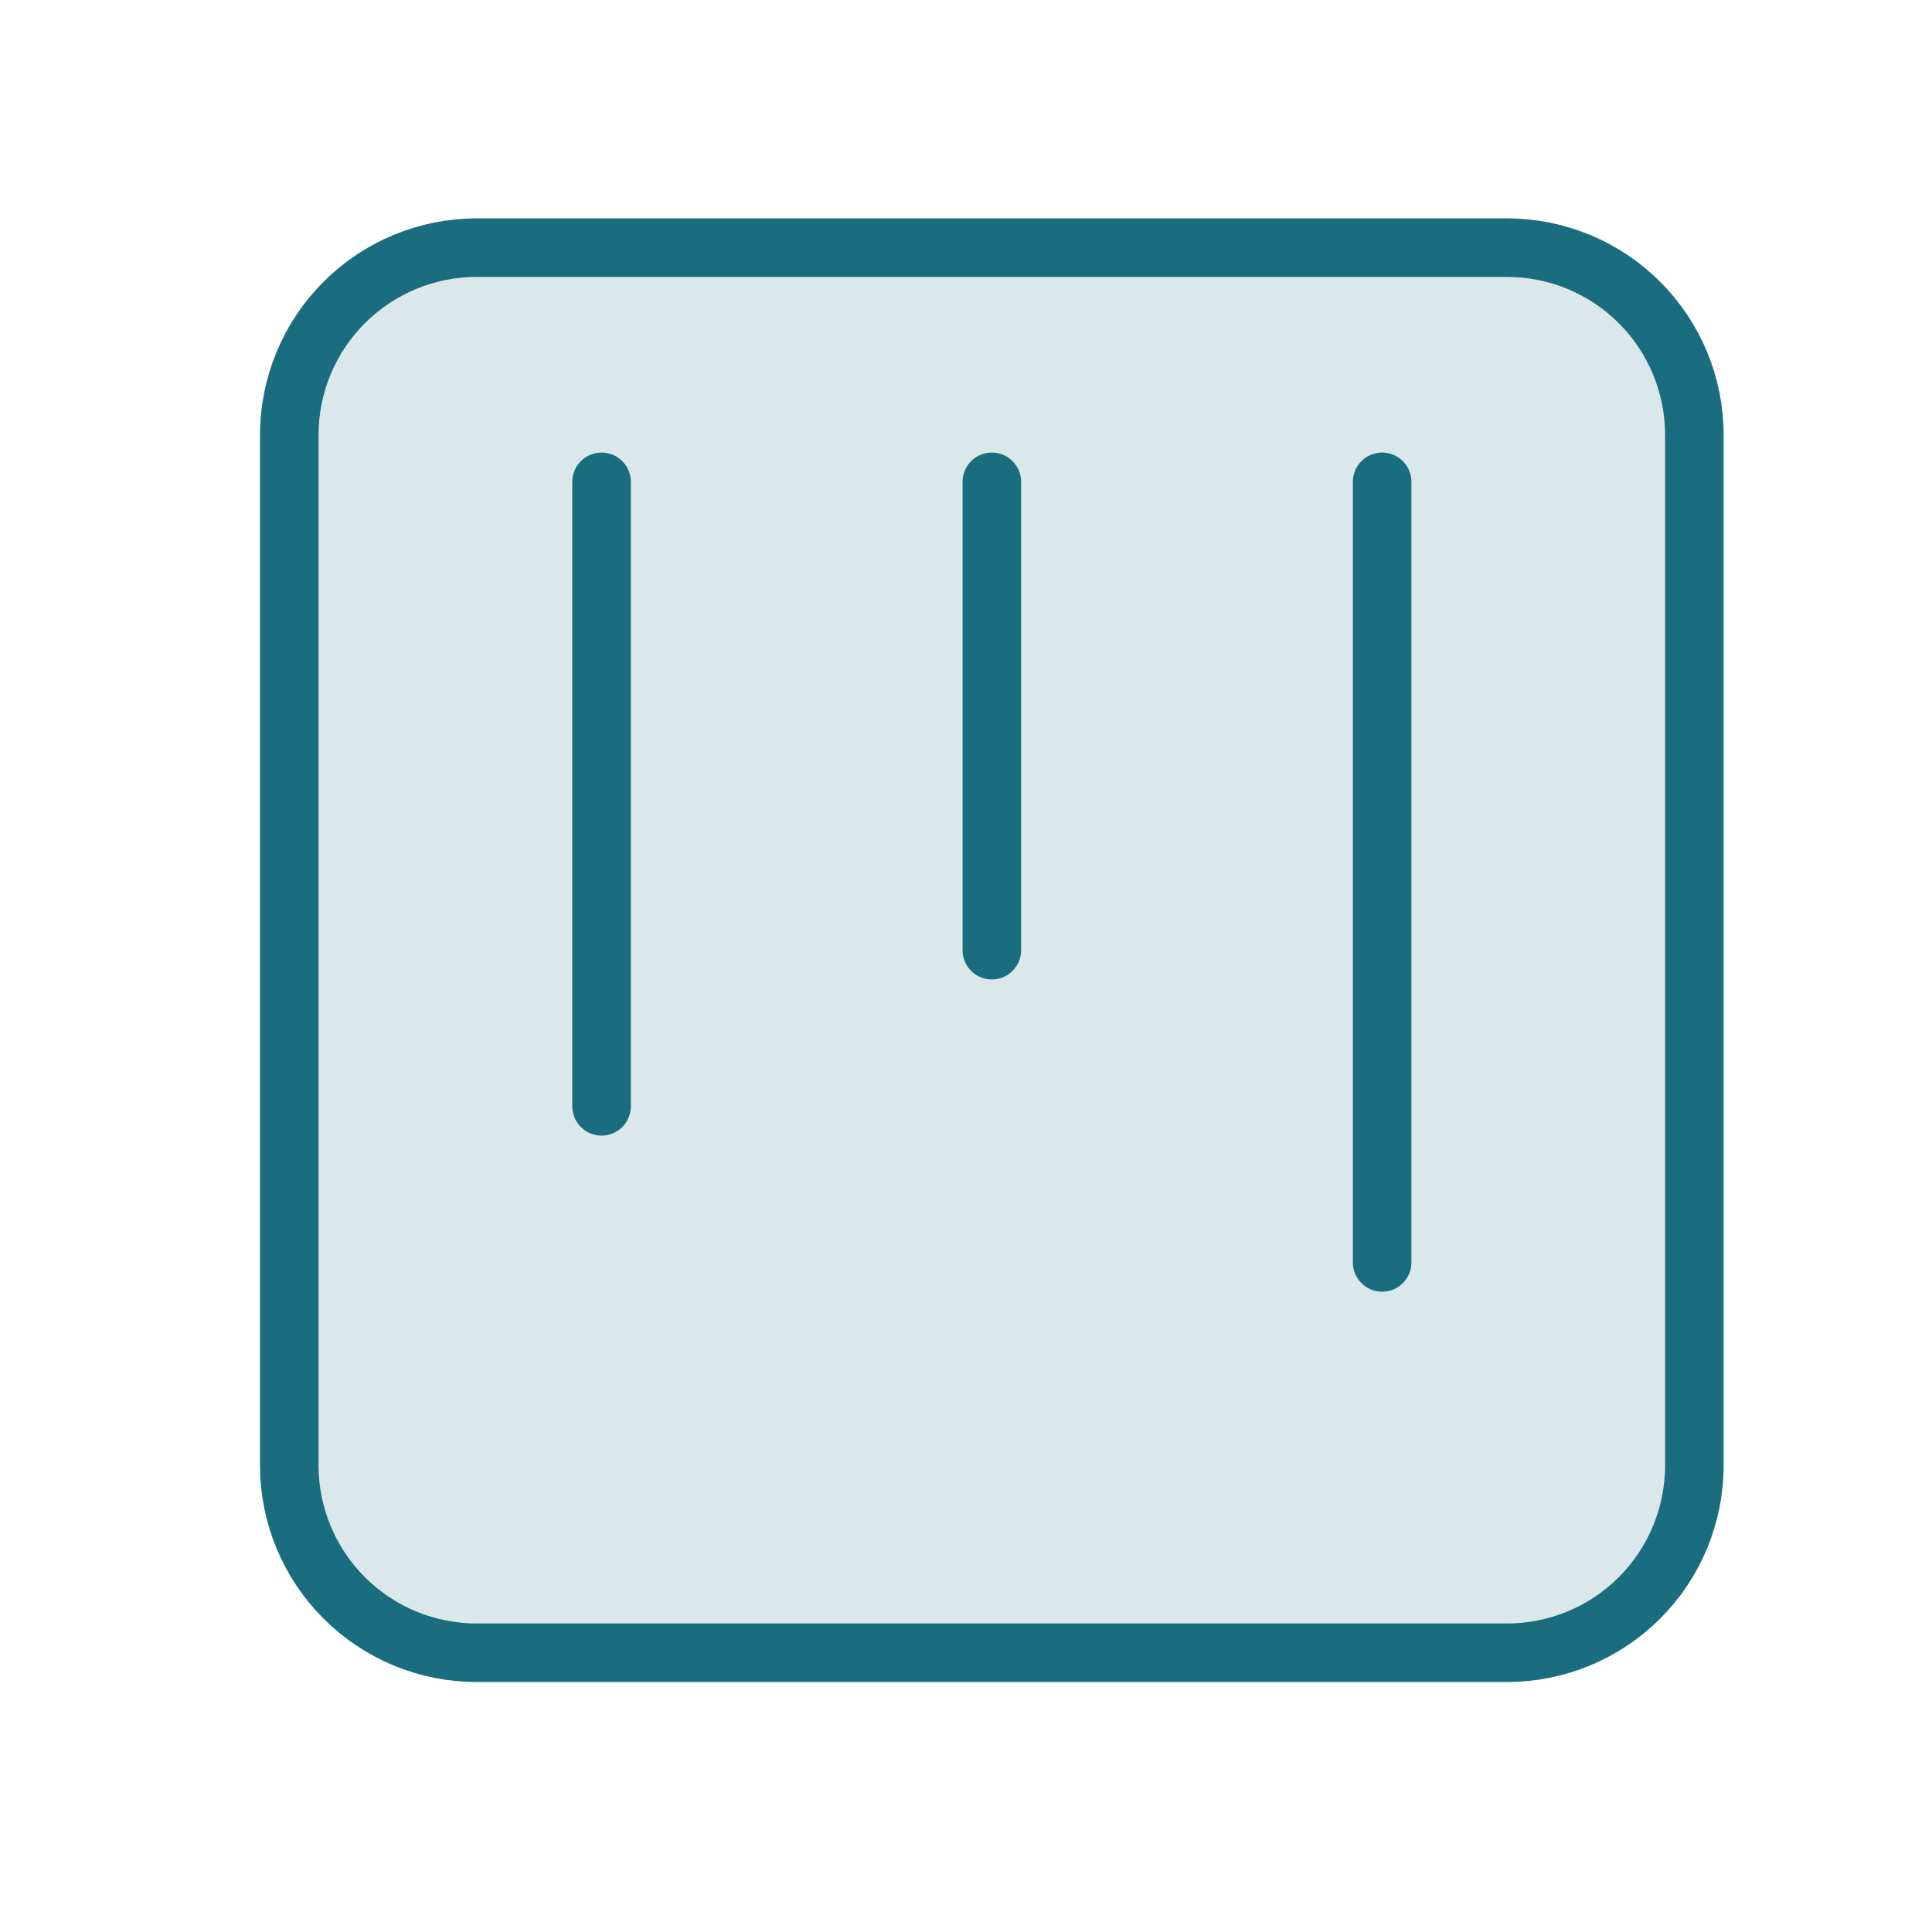
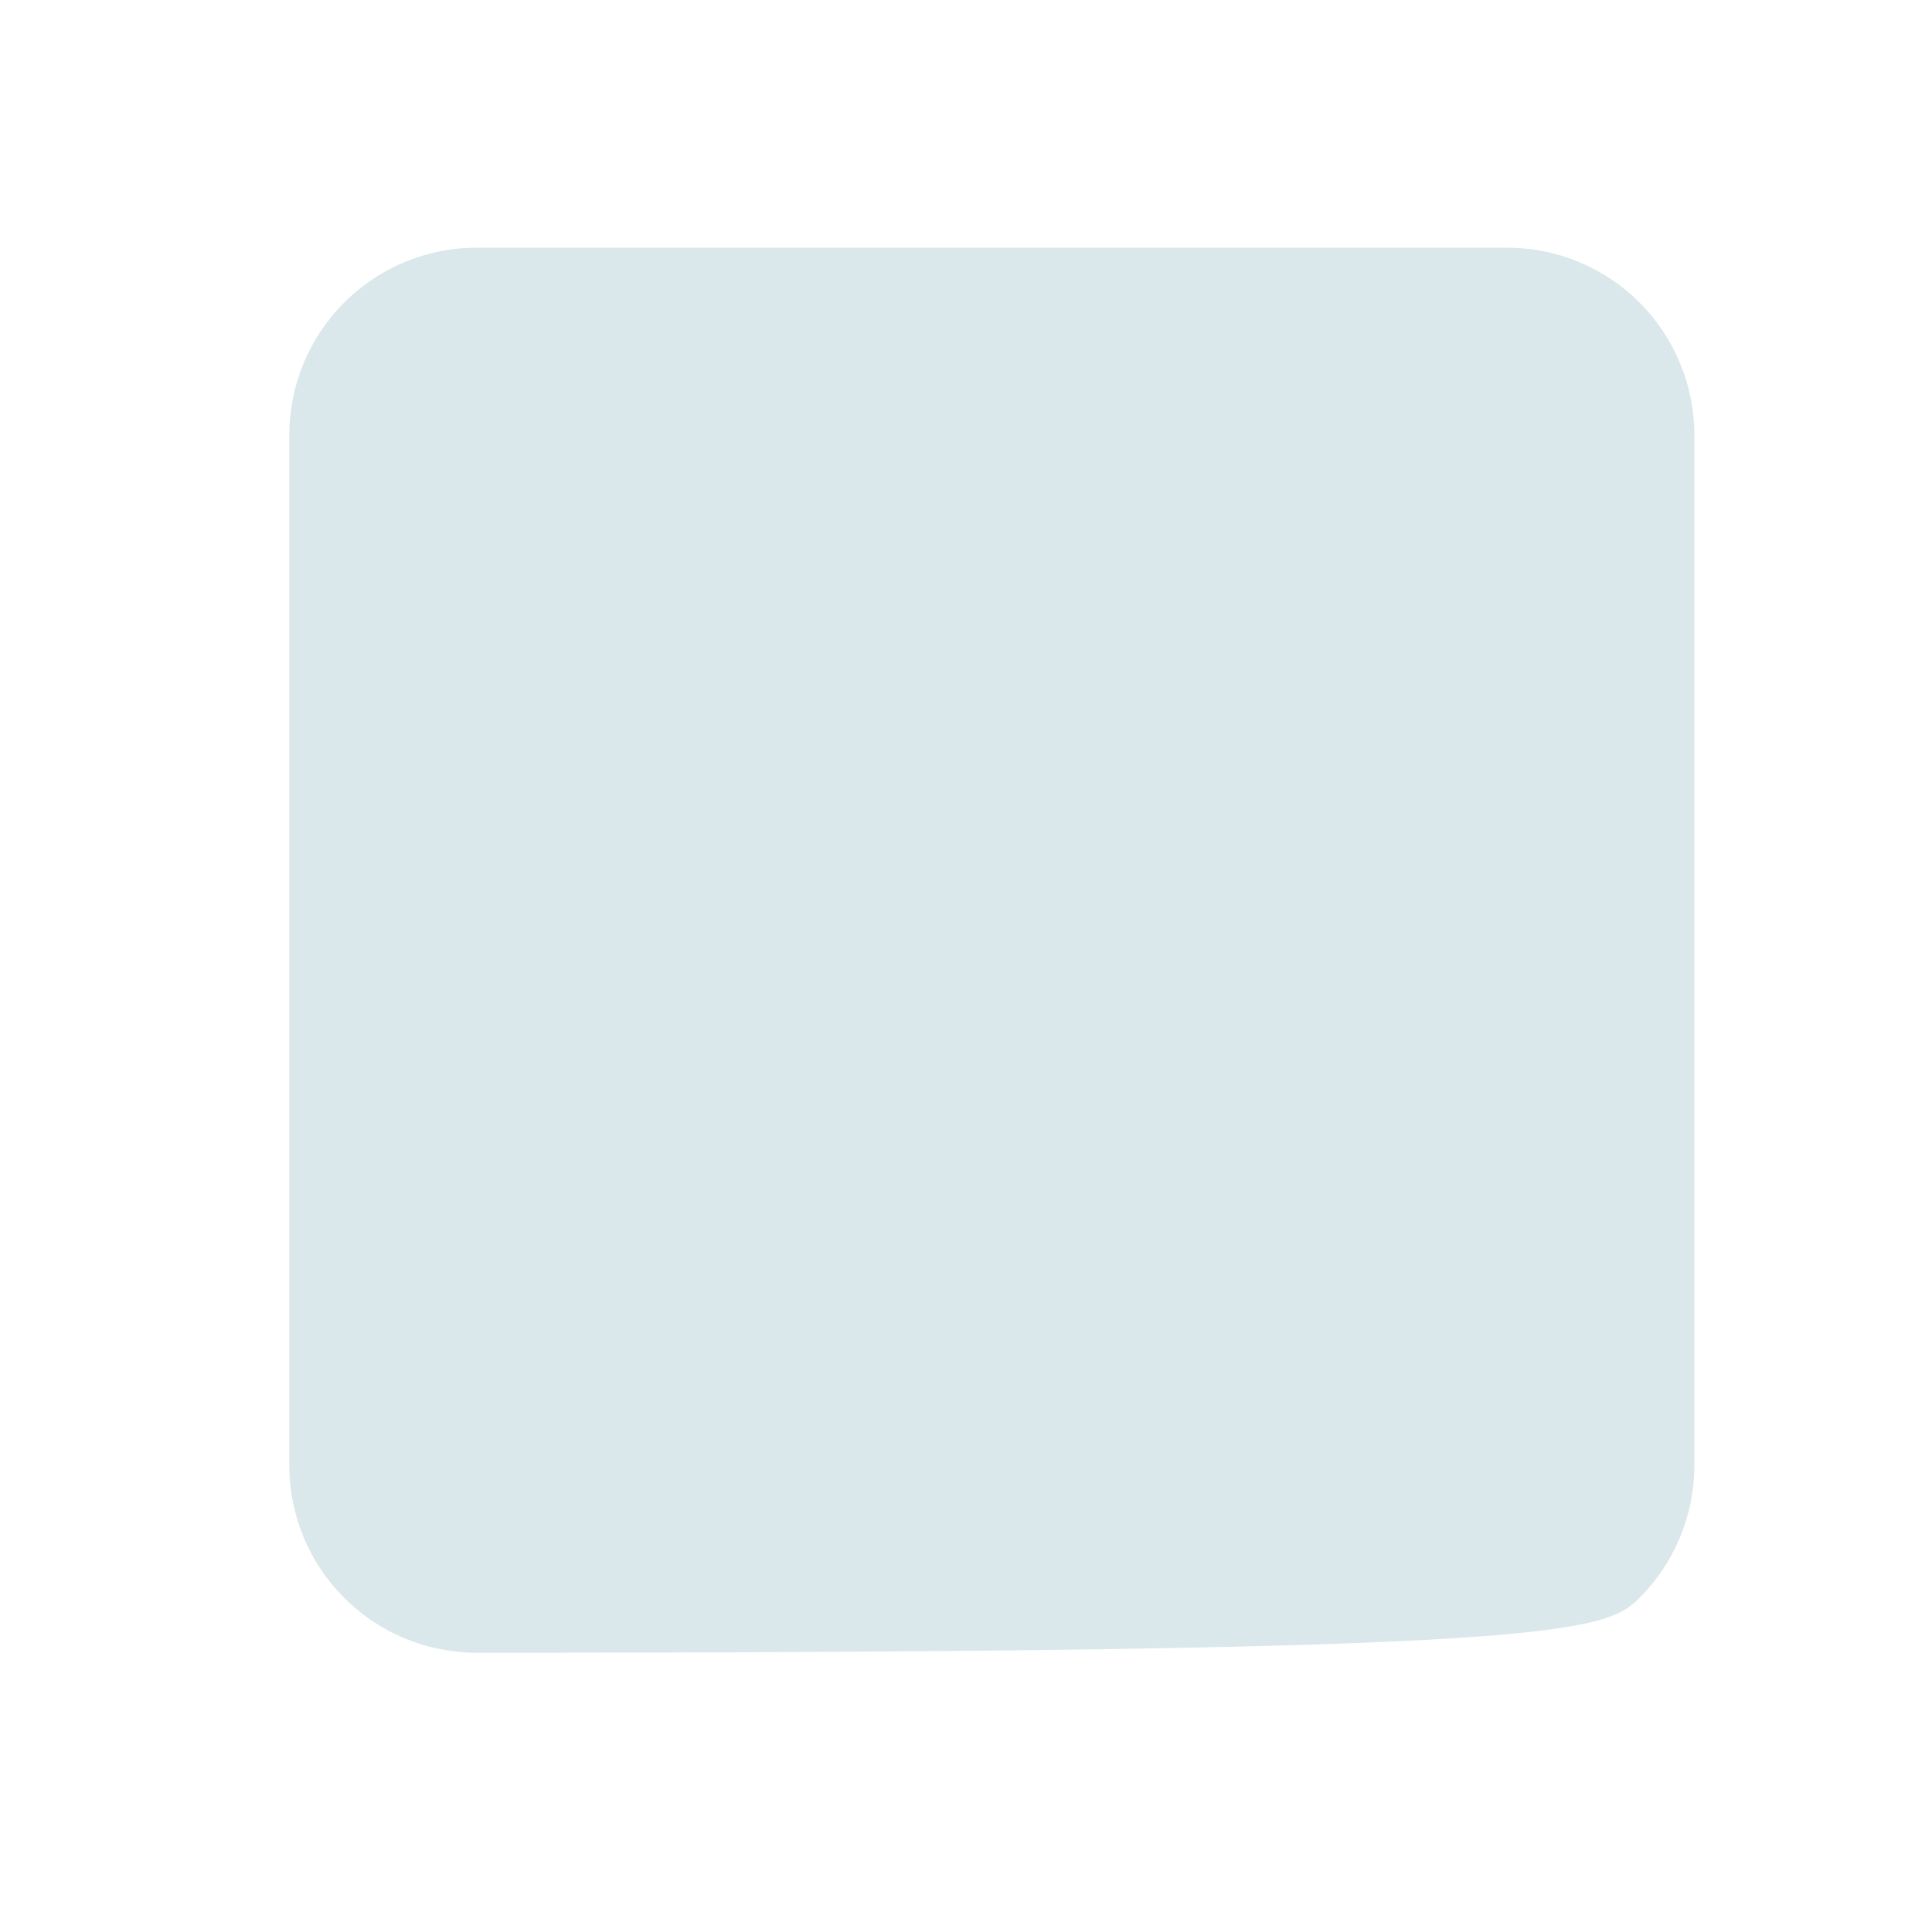
<svg xmlns="http://www.w3.org/2000/svg" width="33" height="33" viewBox="0 0 33 33" fill="none">
-   <path d="M25.741 4.23H8.141C7.721 4.23 7.305 4.313 6.917 4.474C6.529 4.634 6.176 4.87 5.879 5.167C5.582 5.464 5.346 5.817 5.185 6.205C5.024 6.594 4.941 7.01 4.941 7.43V25.03C4.941 25.879 5.279 26.693 5.879 27.293C6.479 27.893 7.293 28.23 8.141 28.23H25.741C26.59 28.23 27.404 27.893 28.004 27.293C28.604 26.693 28.941 25.879 28.941 25.03V7.43C28.941 6.581 28.604 5.767 28.004 5.167C27.404 4.567 26.59 4.23 25.741 4.23Z" fill="#1A6D7F" fill-opacity="0.16" />
-   <path d="M16.941 16.23V8.23M10.275 18.897V8.23M23.608 21.563V8.23M8.141 4.23H25.741C26.59 4.23 27.404 4.567 28.004 5.167C28.604 5.767 28.941 6.581 28.941 7.43V25.03C28.941 25.879 28.604 26.693 28.004 27.293C27.404 27.893 26.59 28.23 25.741 28.23H8.141C7.293 28.23 6.479 27.893 5.879 27.293C5.279 26.693 4.941 25.879 4.941 25.03V7.43C4.941 7.01 5.024 6.594 5.185 6.205C5.346 5.817 5.582 5.464 5.879 5.167C6.479 4.567 7.293 4.23 8.141 4.23Z" stroke="#1A6D7F" stroke-miterlimit="10" stroke-linecap="round" stroke-linejoin="round" />
+   <path d="M25.741 4.23H8.141C7.721 4.23 7.305 4.313 6.917 4.474C6.529 4.634 6.176 4.87 5.879 5.167C5.582 5.464 5.346 5.817 5.185 6.205C5.024 6.594 4.941 7.01 4.941 7.43V25.03C4.941 25.879 5.279 26.693 5.879 27.293C6.479 27.893 7.293 28.23 8.141 28.23C26.59 28.23 27.404 27.893 28.004 27.293C28.604 26.693 28.941 25.879 28.941 25.03V7.43C28.941 6.581 28.604 5.767 28.004 5.167C27.404 4.567 26.59 4.23 25.741 4.23Z" fill="#1A6D7F" fill-opacity="0.16" />
</svg>